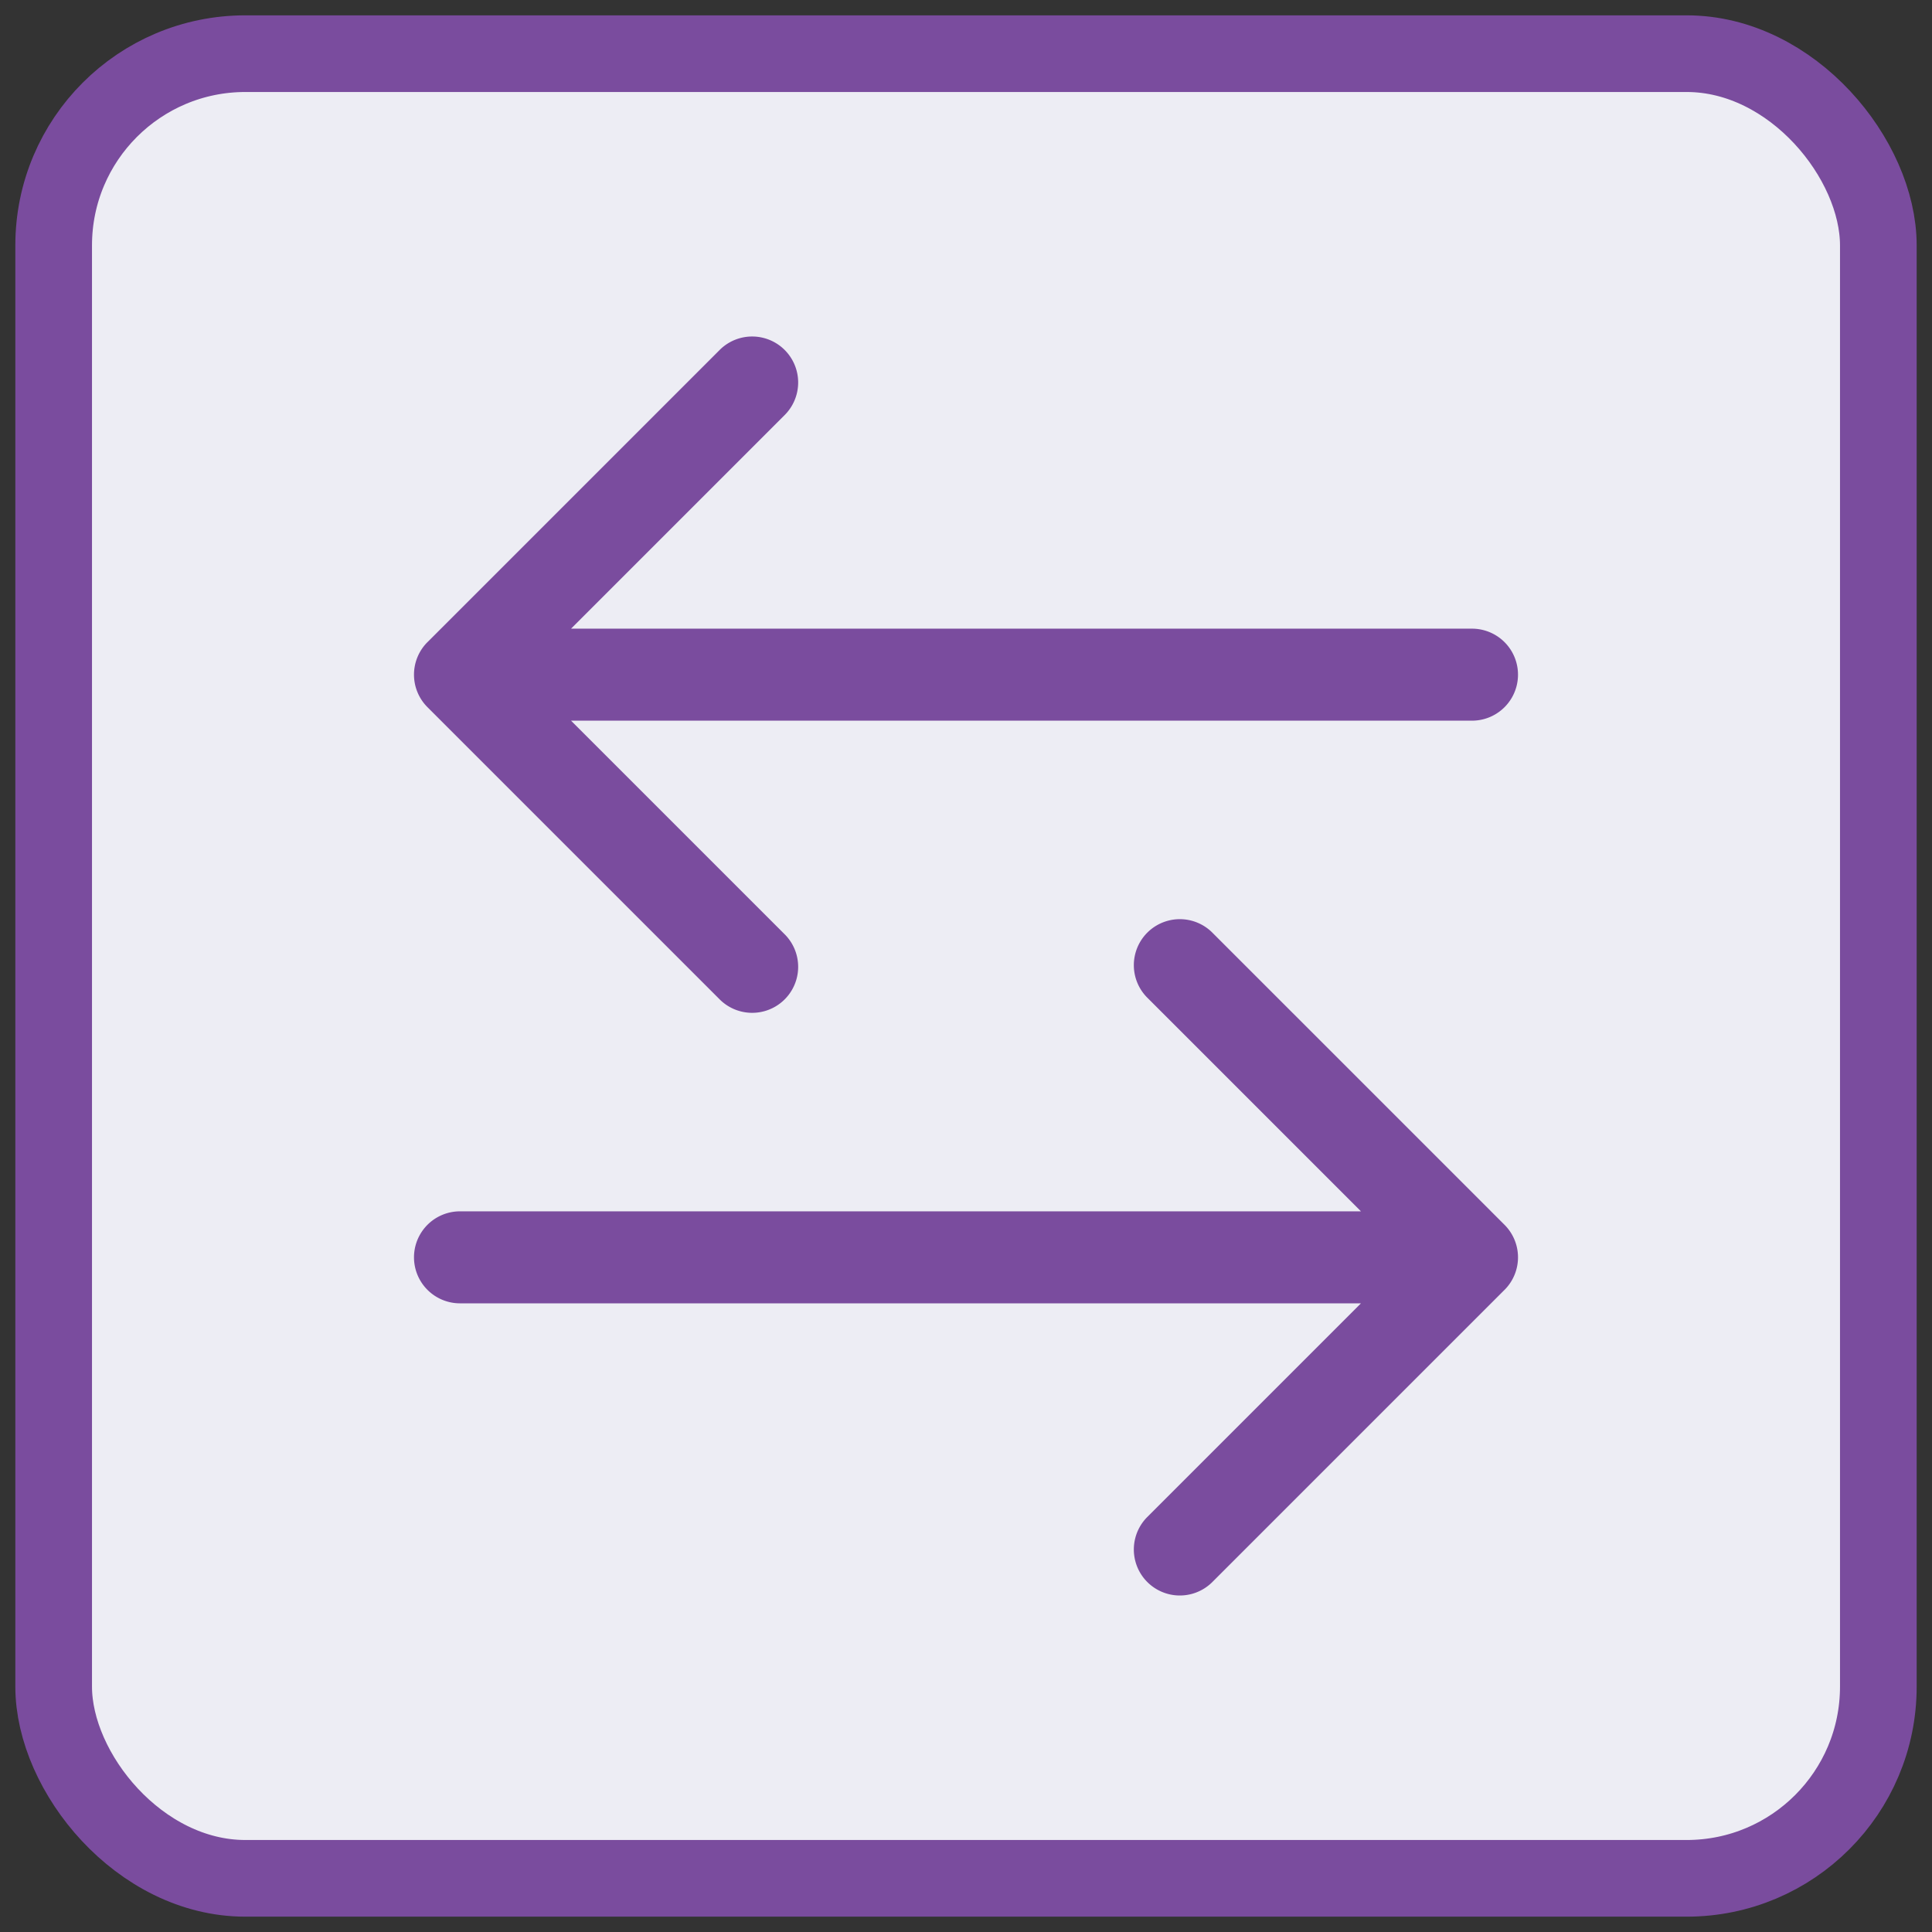
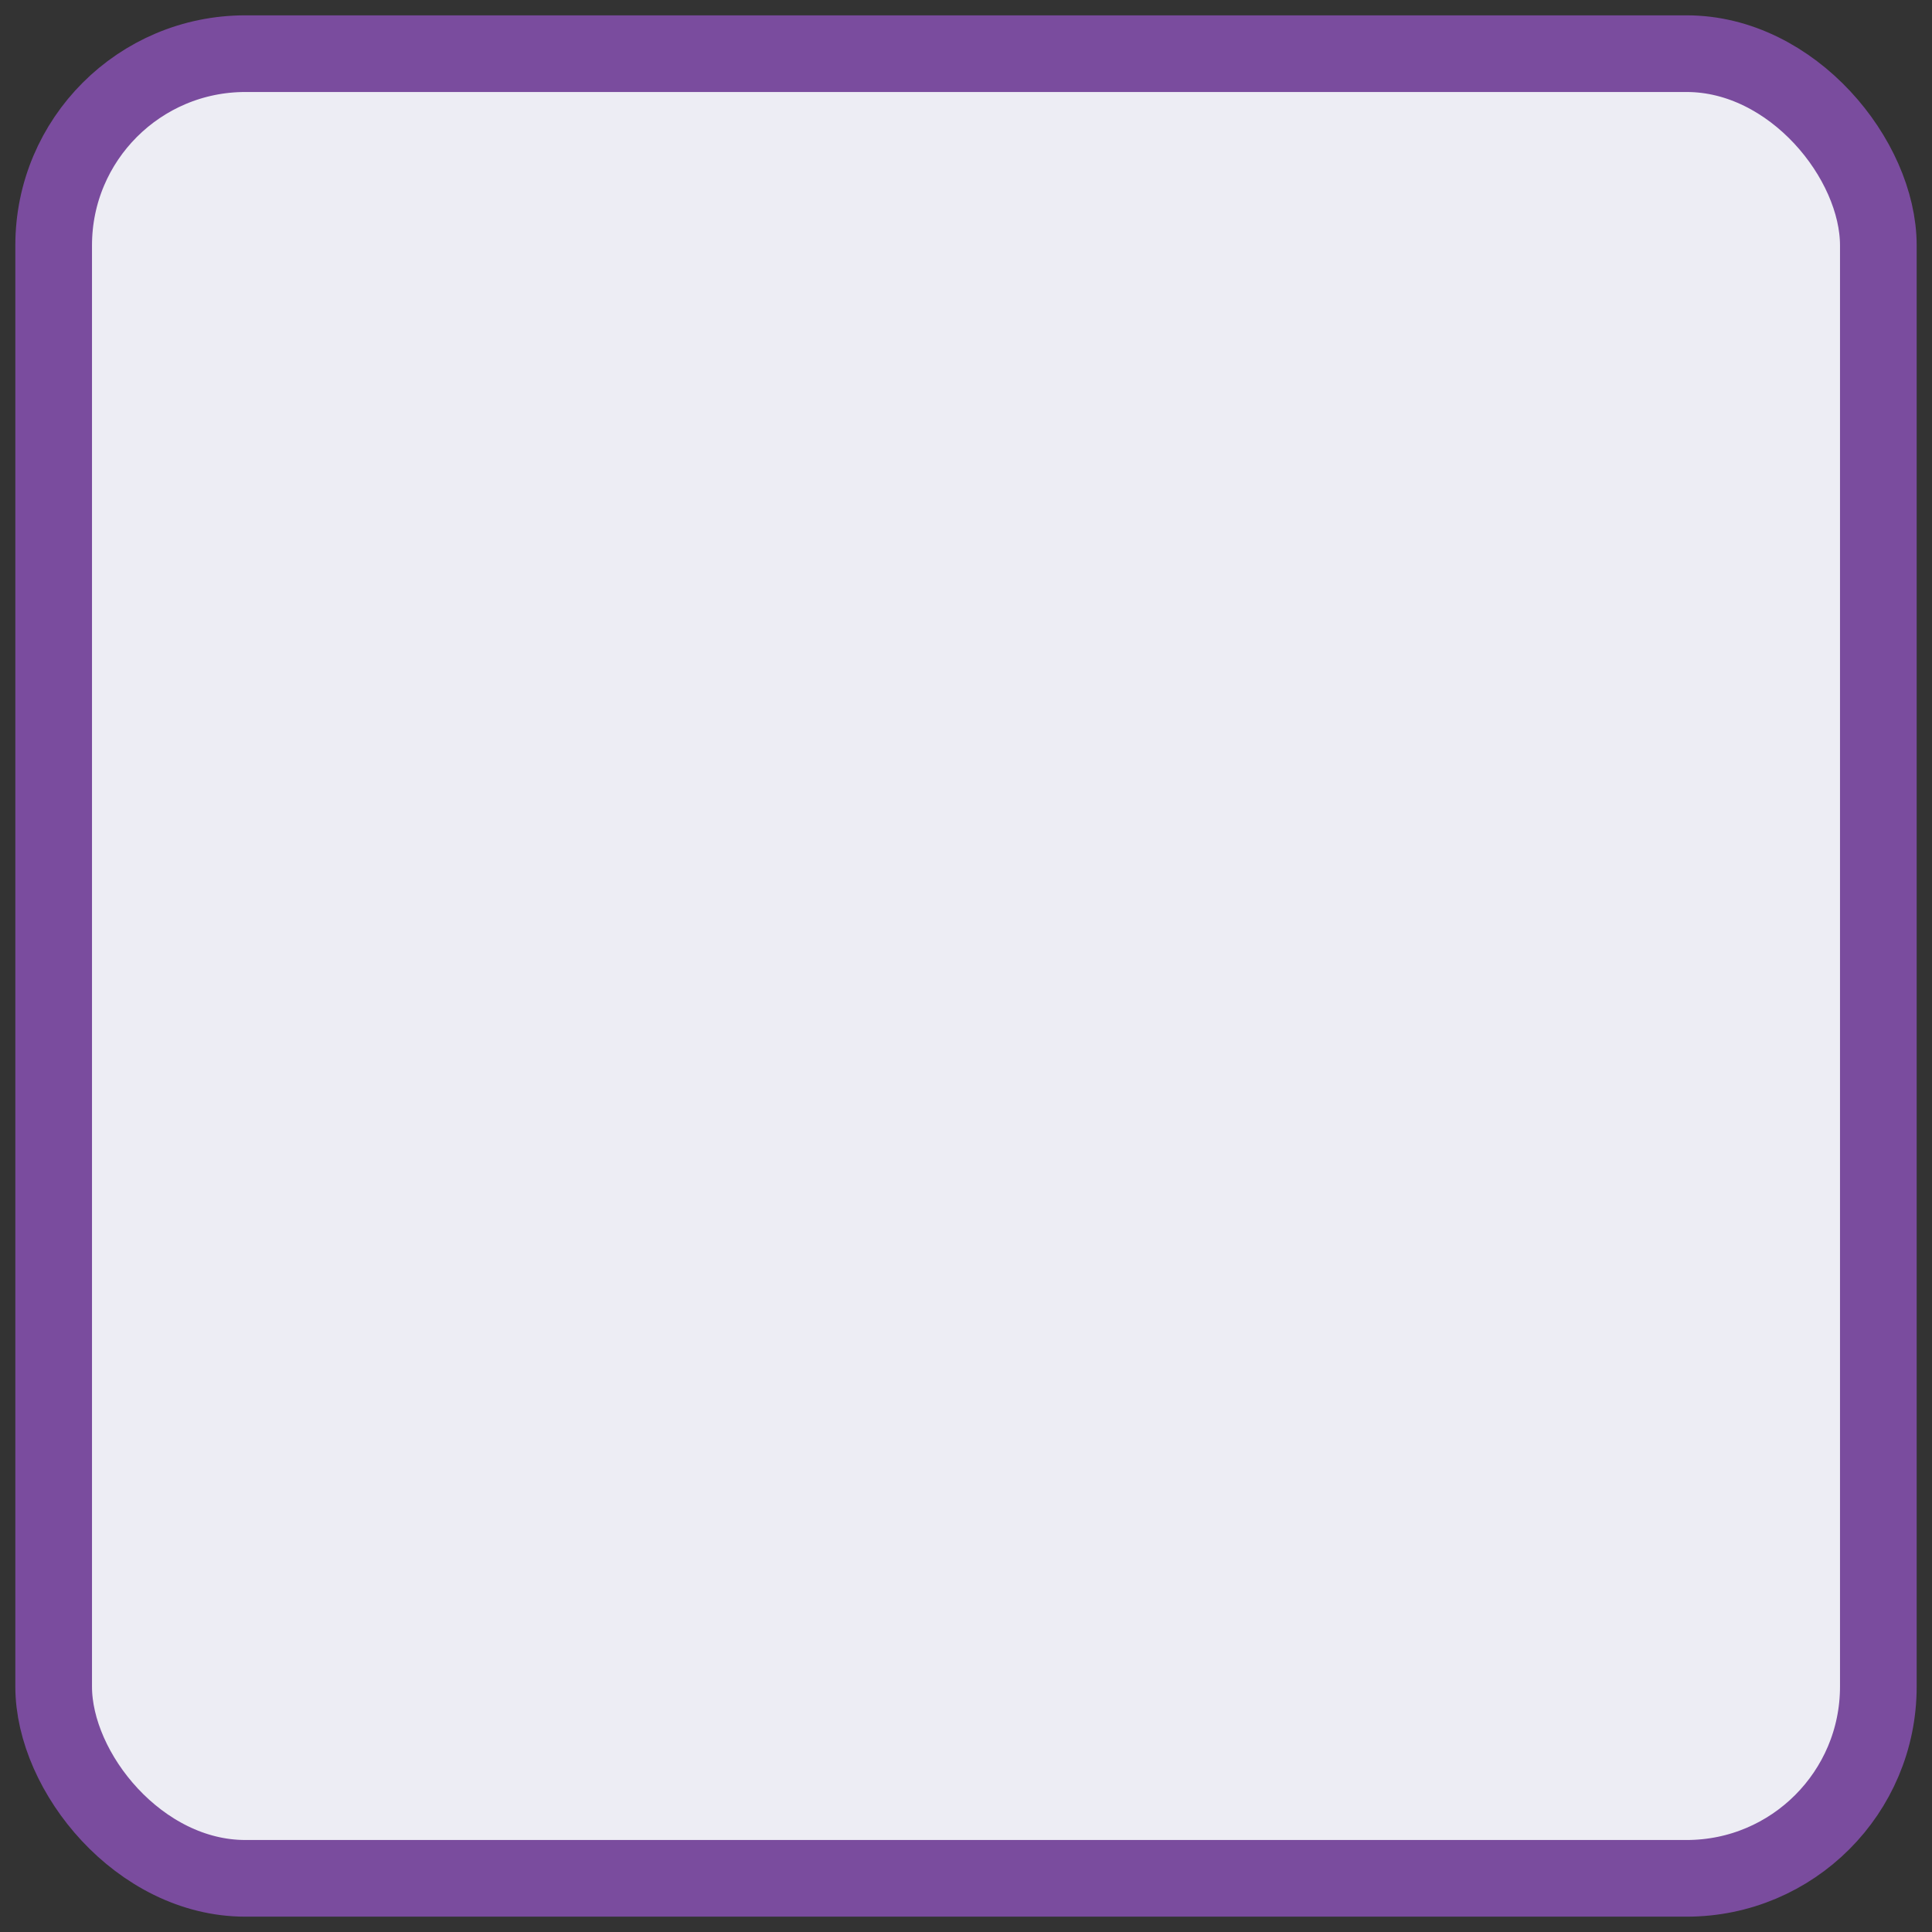
<svg xmlns="http://www.w3.org/2000/svg" width="63" height="63" fill="none">
  <rect width="100%" height="100%" fill="#333333" stroke="none" />
  <style>.A{fill:#EDEDF4;stroke:#7A4C9E}.B{fill:#7A4C9E}@media(prefers-color-scheme: dark){.A{fill:#2D2B55;stroke:#A599E8}.B{fill:#A599E8}}</style>
  <rect class="A" x="1.75" y="1.75" width="59.5" height="59.5" rx="6.25" stroke-width="2.5" />
-   <path class="B" d="M15 39.5a1.5 1.5 0 1 0 0 3v-3zm34.061 2.561a1.5 1.5 0 0 0 0-2.121l-9.546-9.546a1.5 1.5 0 0 0-2.121 2.121L45.879 41l-8.485 8.485a1.5 1.5 0 0 0 2.121 2.121l9.546-9.546zM15 42.5h33v-3H15v3zm33-19a1.5 1.5 0 1 0 0-3v3zm-34.061-2.561a1.5 1.5 0 0 0 0 2.121l9.546 9.546a1.5 1.5 0 0 0 2.121-2.121L17.121 22l8.485-8.485a1.5 1.5 0 0 0-2.121-2.121l-9.546 9.546zM48 20.5H15v3h33v-3z" />
</svg>